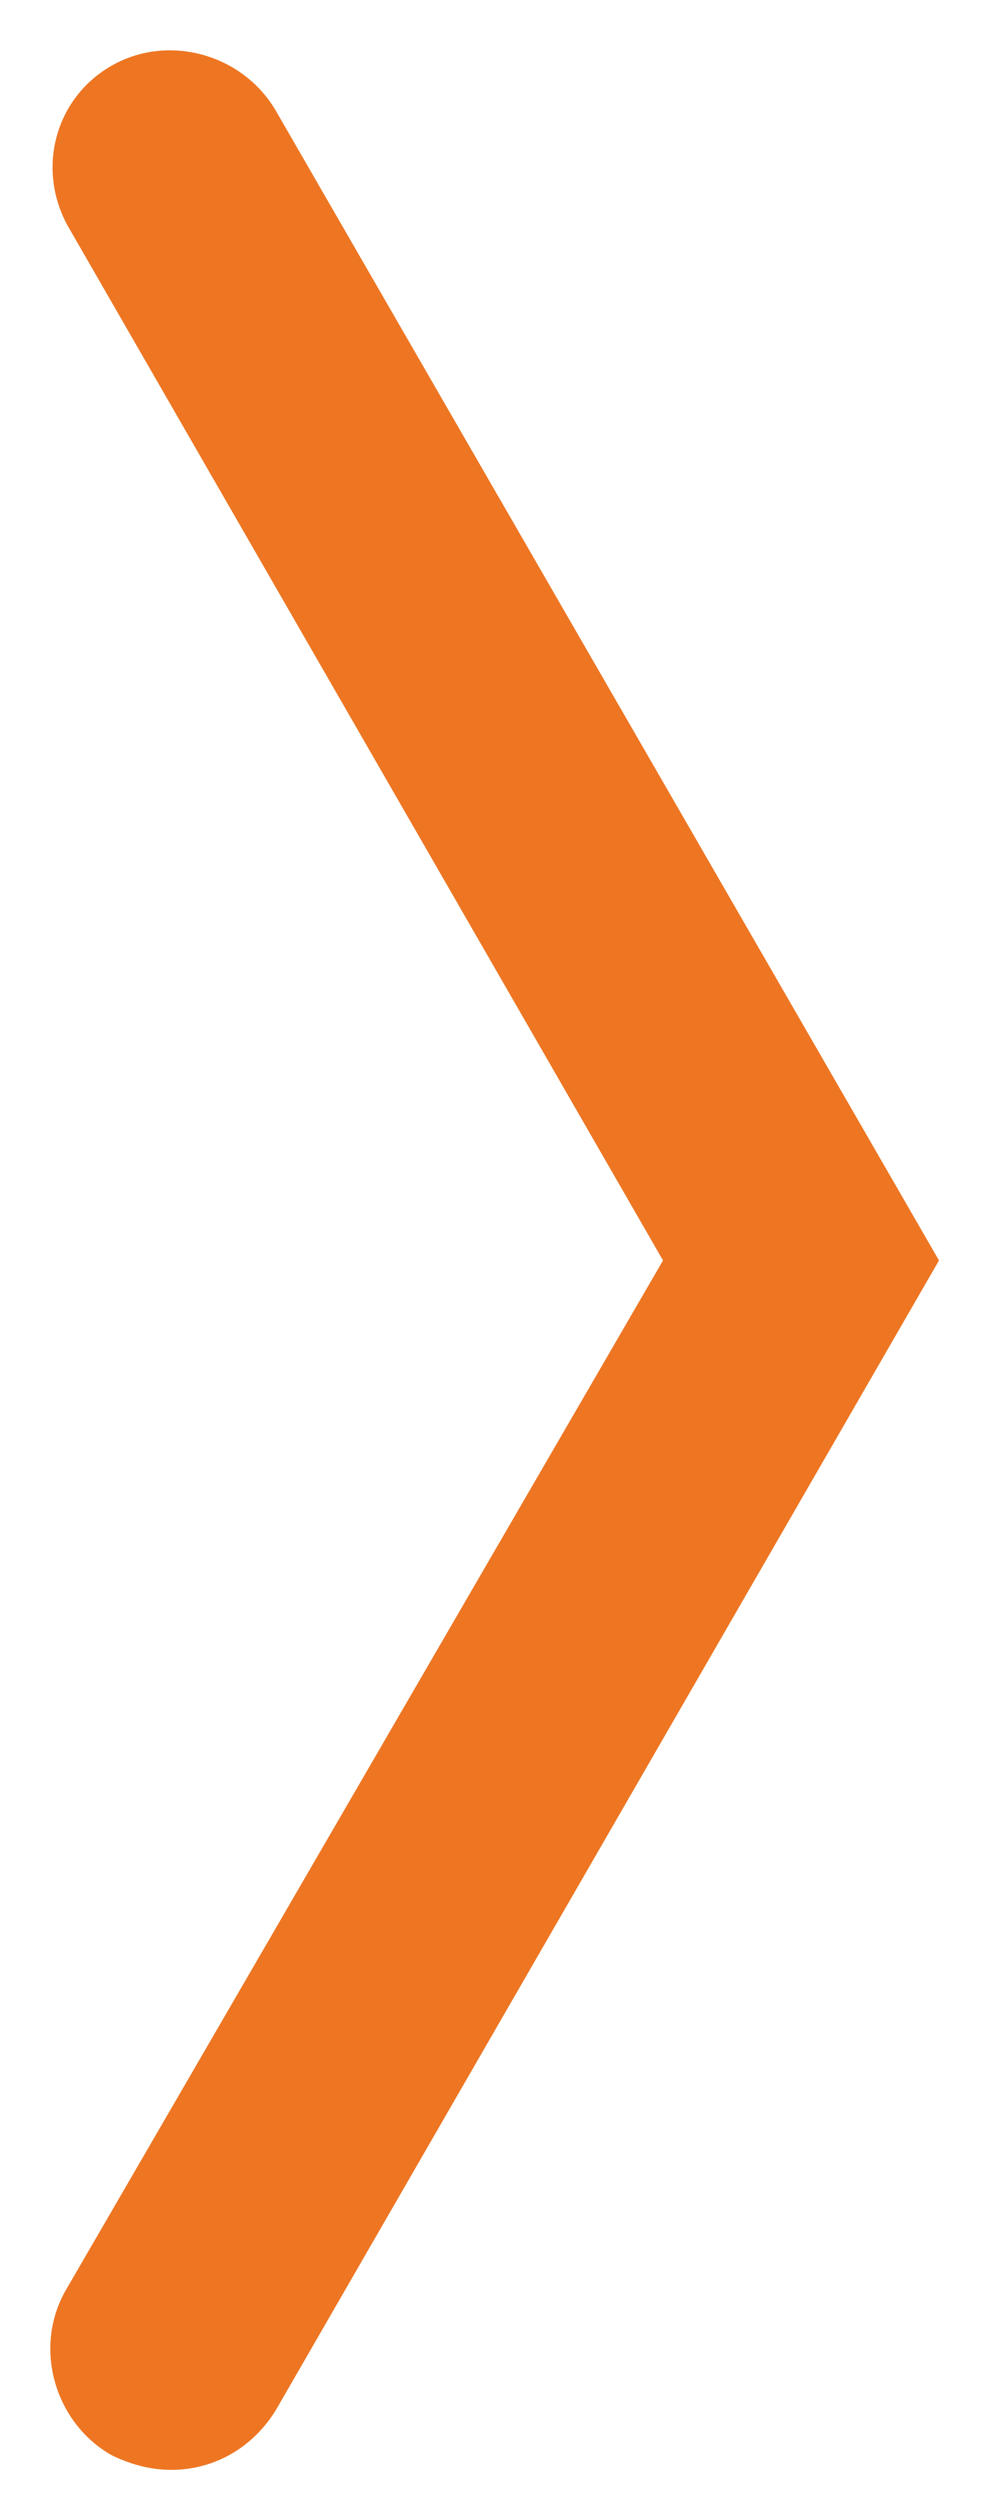
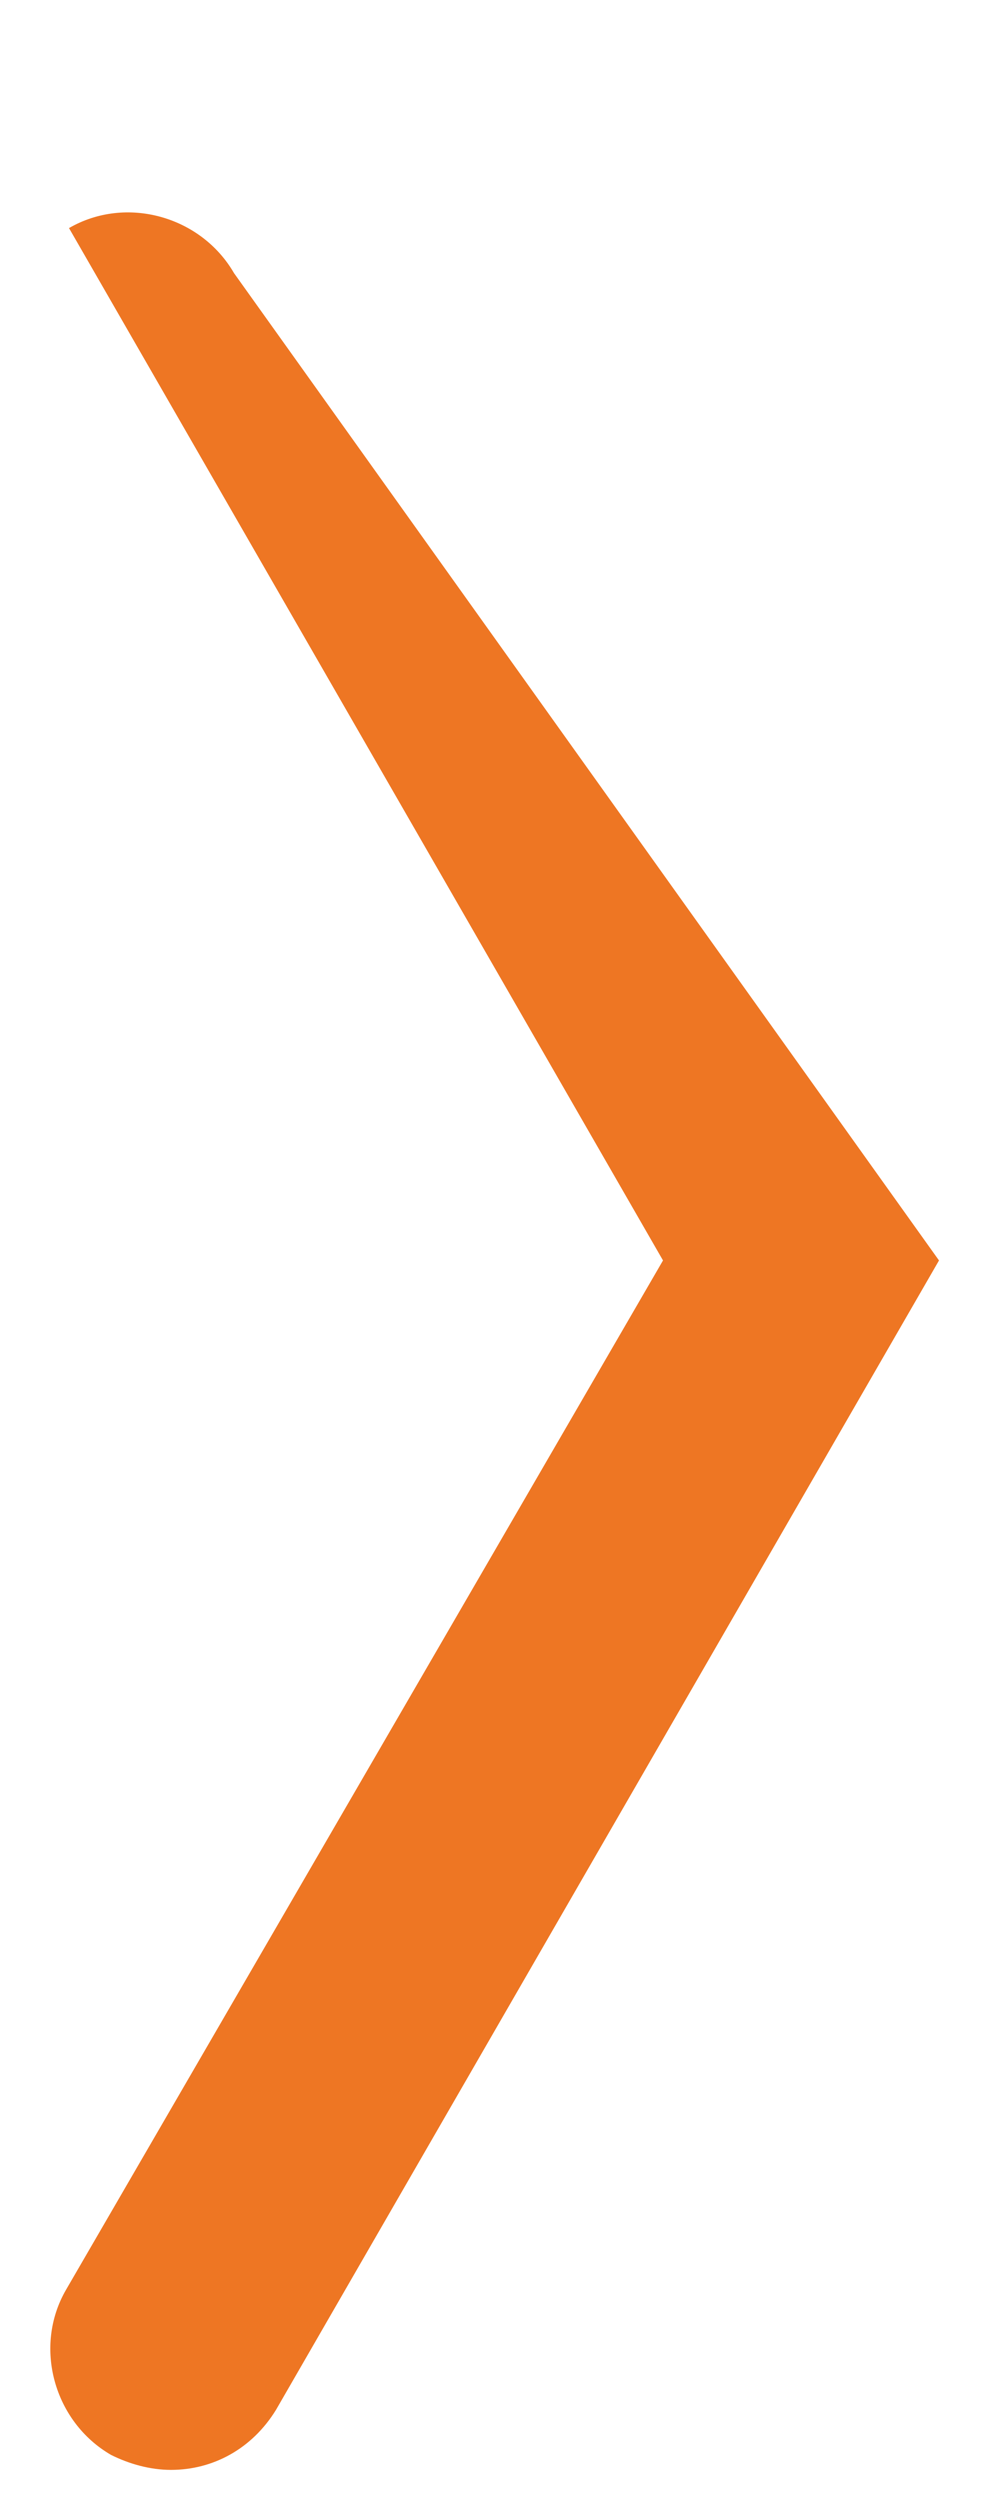
<svg xmlns="http://www.w3.org/2000/svg" version="1.1" id="Layer_1" x="0px" y="0px" viewBox="0 0 33.3 83.3" style="enable-background:new 0 0 33.3 83.3;" xml:space="preserve">
  <style type="text/css">
	.st0{fill:#EE7623;}
</style>
-   <path class="st0" d="M5.7,82.3c-0.7,0-1.4-0.2-2-0.5c-1.9-1.1-2.6-3.6-1.5-5.5L22.1,42L2.3,7.6C1.2,5.7,1.8,3.3,3.7,2.2  c1.9-1.1,4.4-0.4,5.5,1.5L31.3,42L9.2,80.3C8.4,81.6,7.1,82.3,5.7,82.3z" />
+   <path class="st0" d="M5.7,82.3c-0.7,0-1.4-0.2-2-0.5c-1.9-1.1-2.6-3.6-1.5-5.5L22.1,42L2.3,7.6c1.9-1.1,4.4-0.4,5.5,1.5L31.3,42L9.2,80.3C8.4,81.6,7.1,82.3,5.7,82.3z" />
</svg>